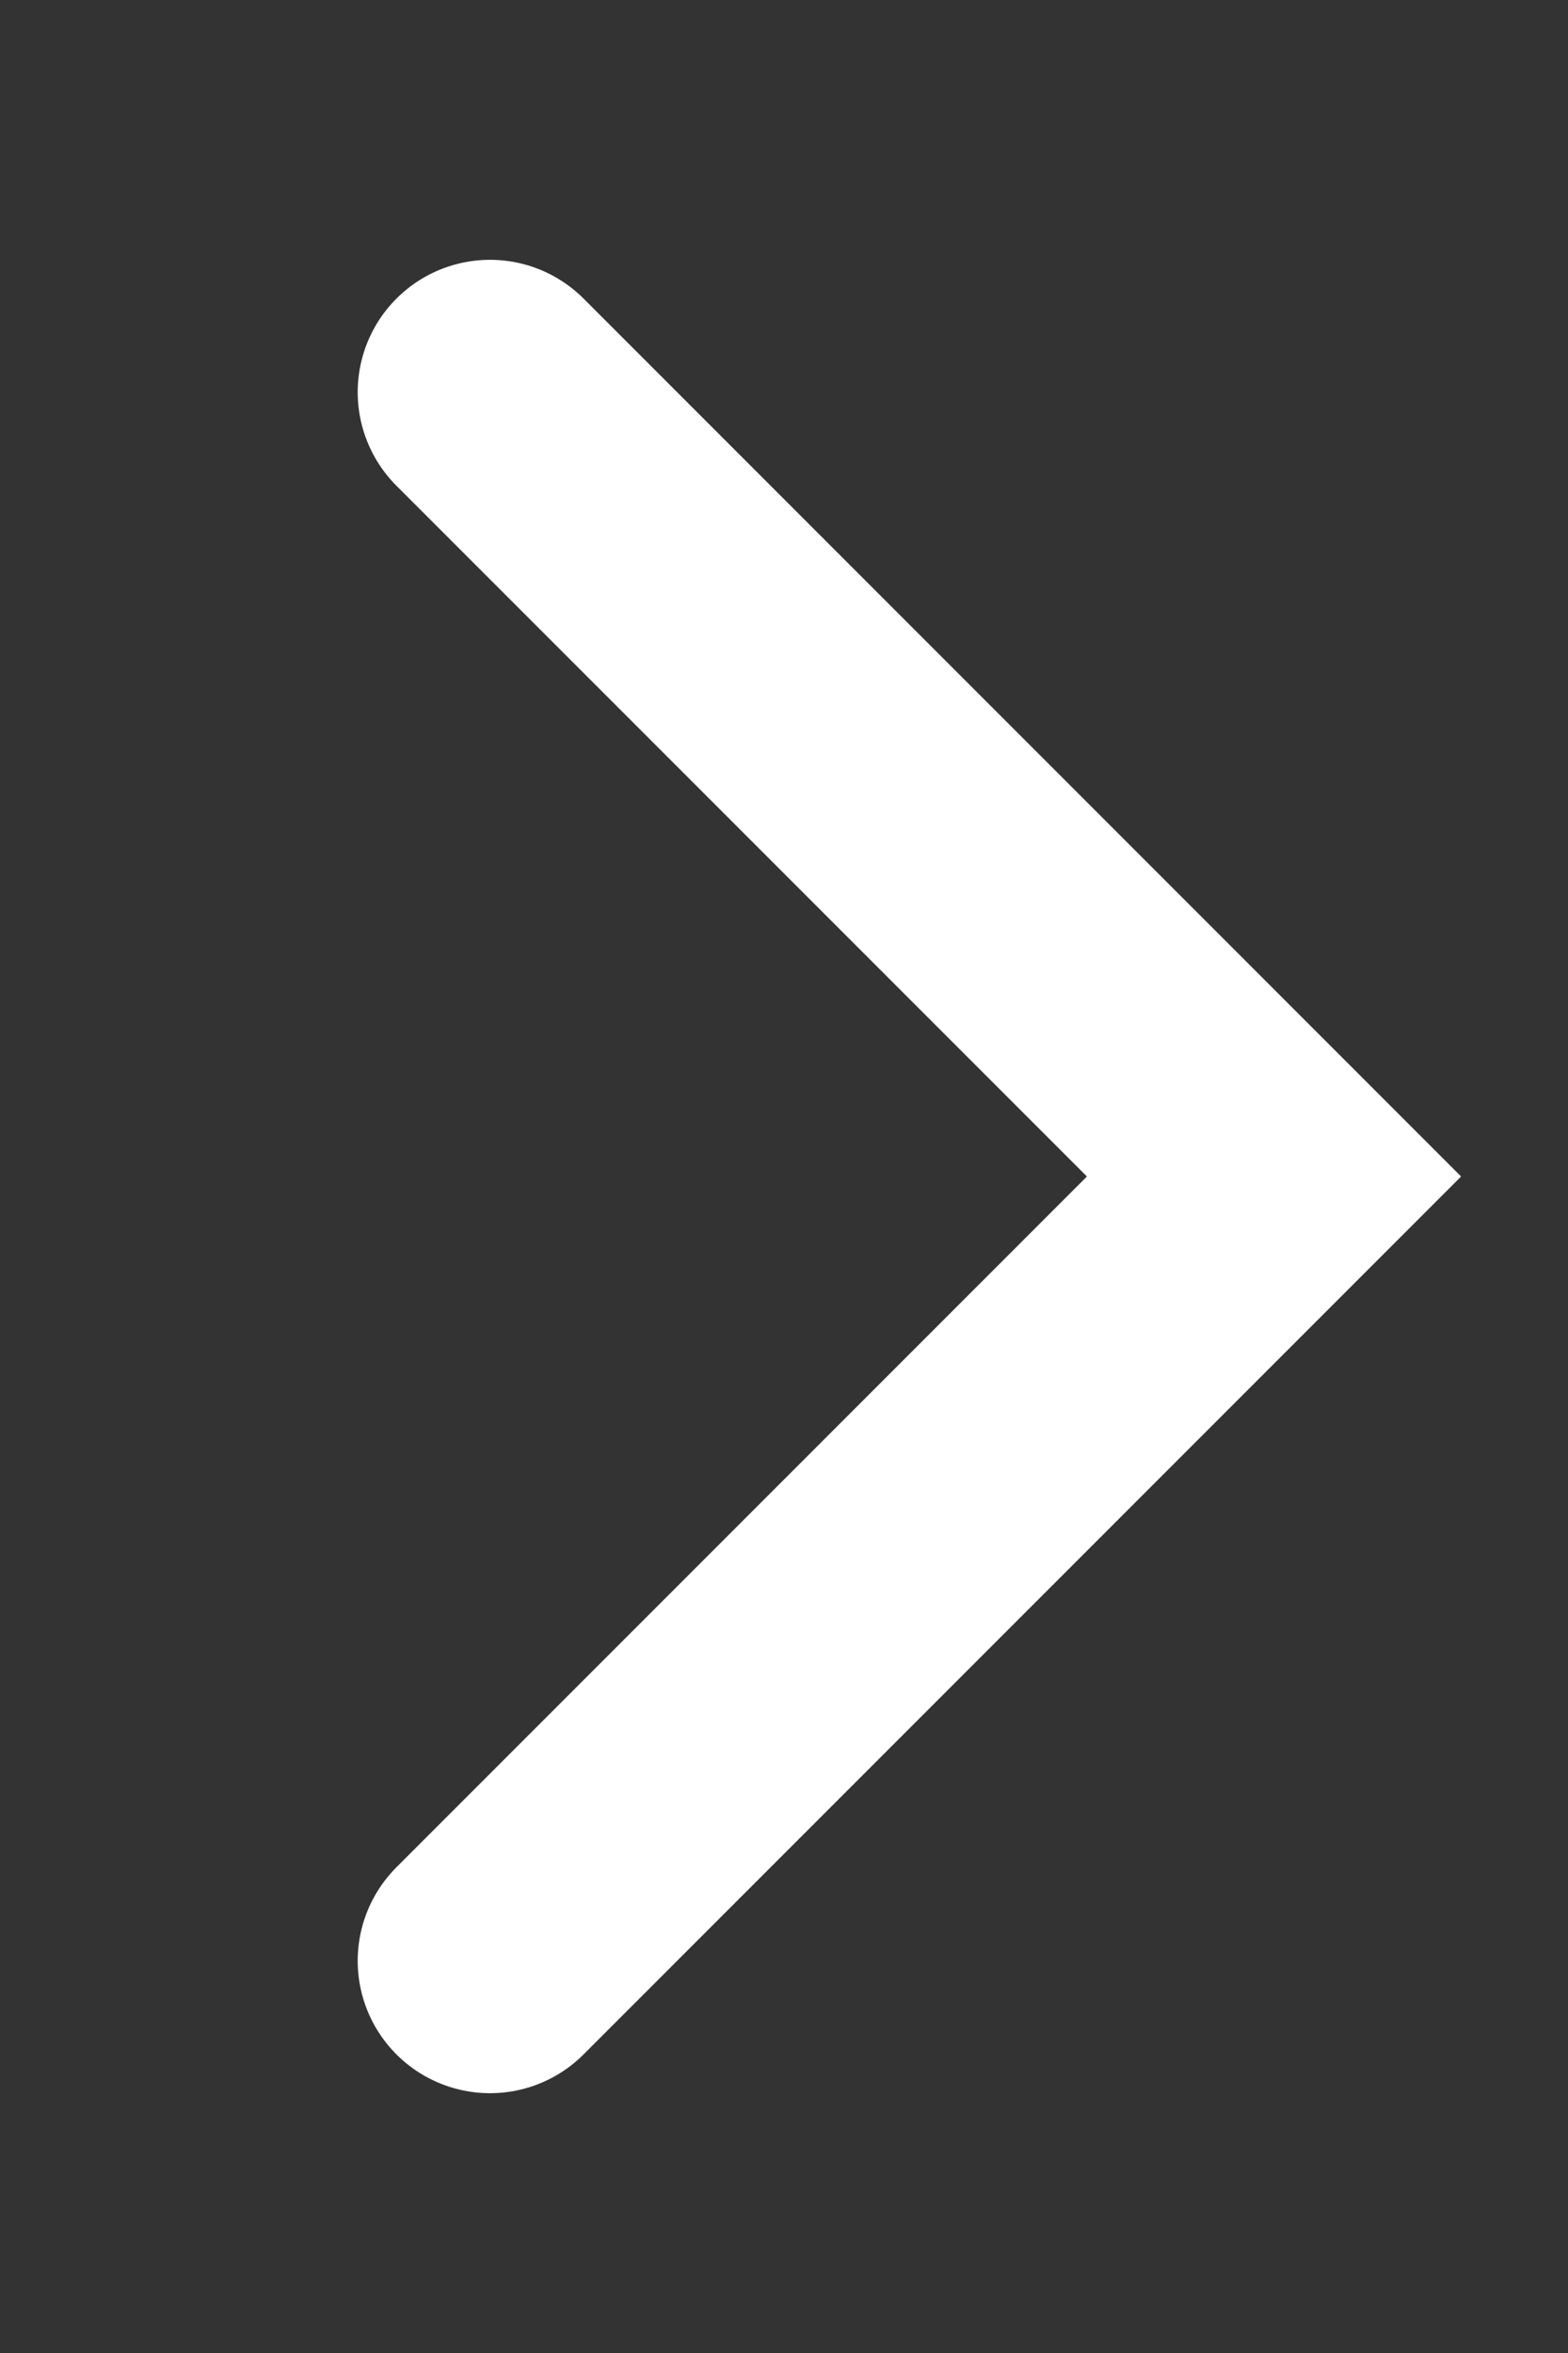
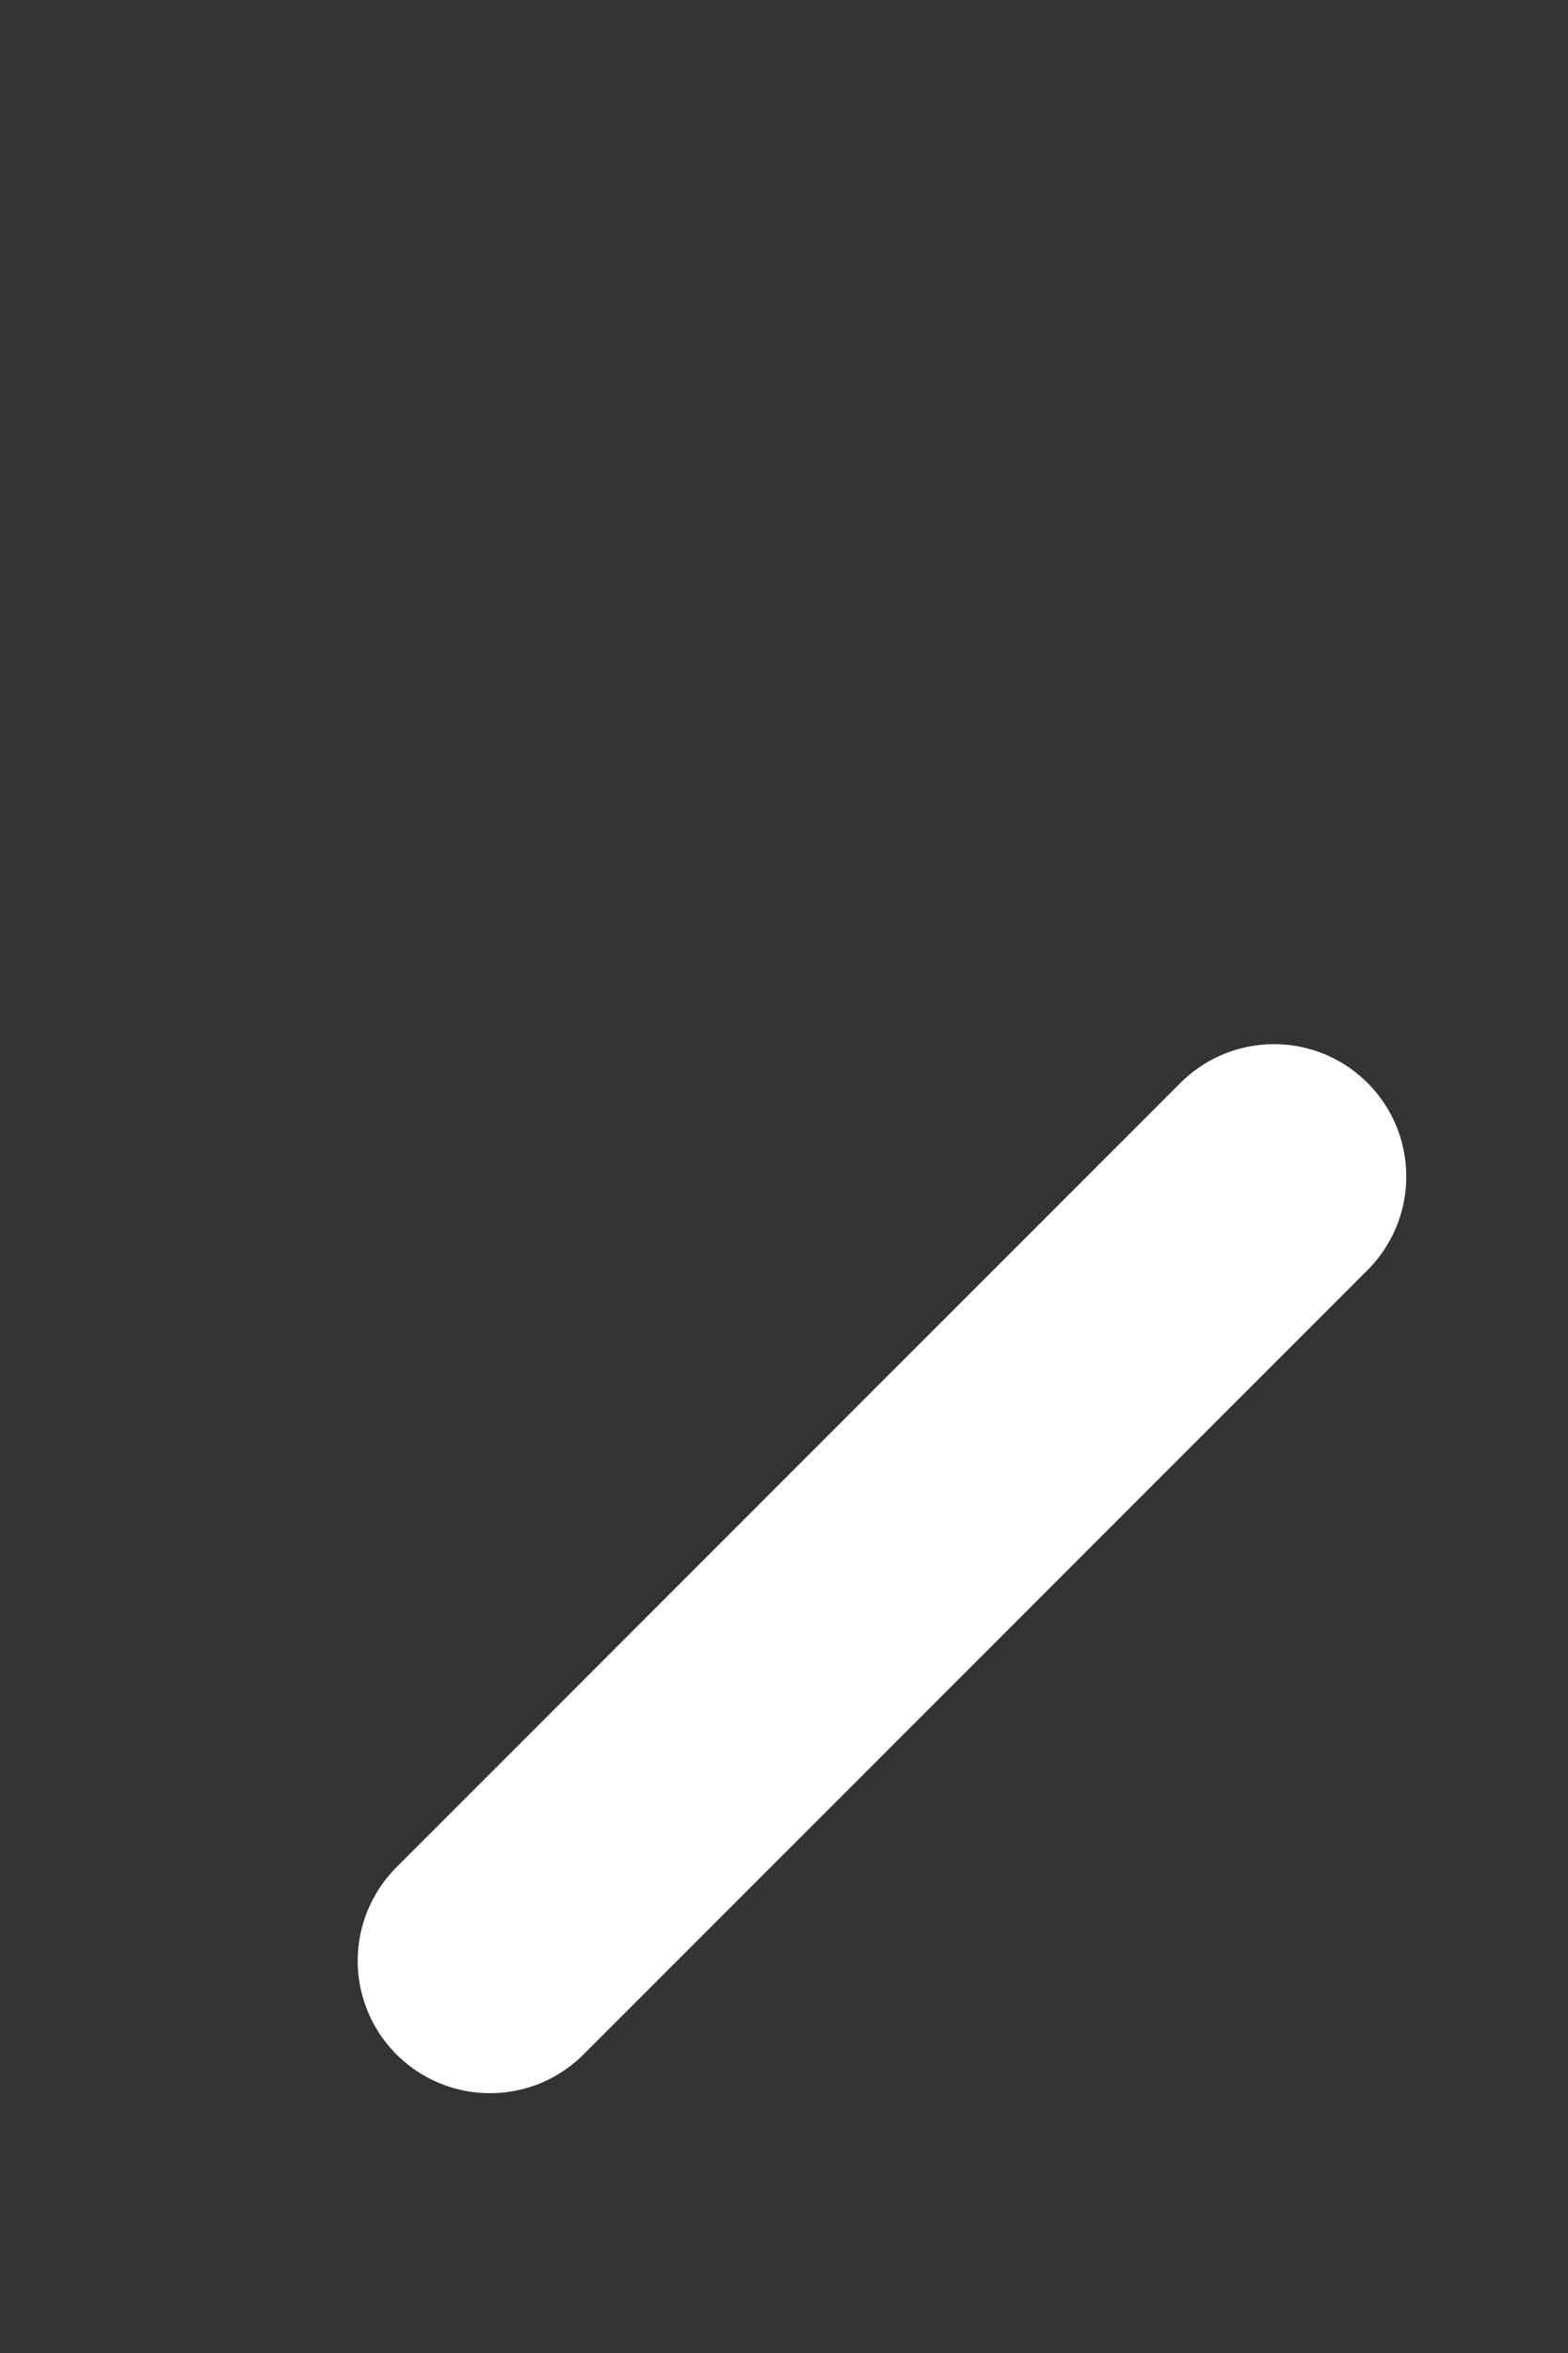
<svg xmlns="http://www.w3.org/2000/svg" width="8" height="12" viewBox="0 0 8 12" fill="none">
  <rect x="0" y="0" width="8" height="12" fill="#333333" stroke="none" />
-   <path d="M2.5 10L6.5 6L2.5 2" stroke="white" stroke-width="1.35" stroke-linecap="round" />
+   <path d="M2.5 10L6.5 6" stroke="white" stroke-width="1.35" stroke-linecap="round" />
</svg>